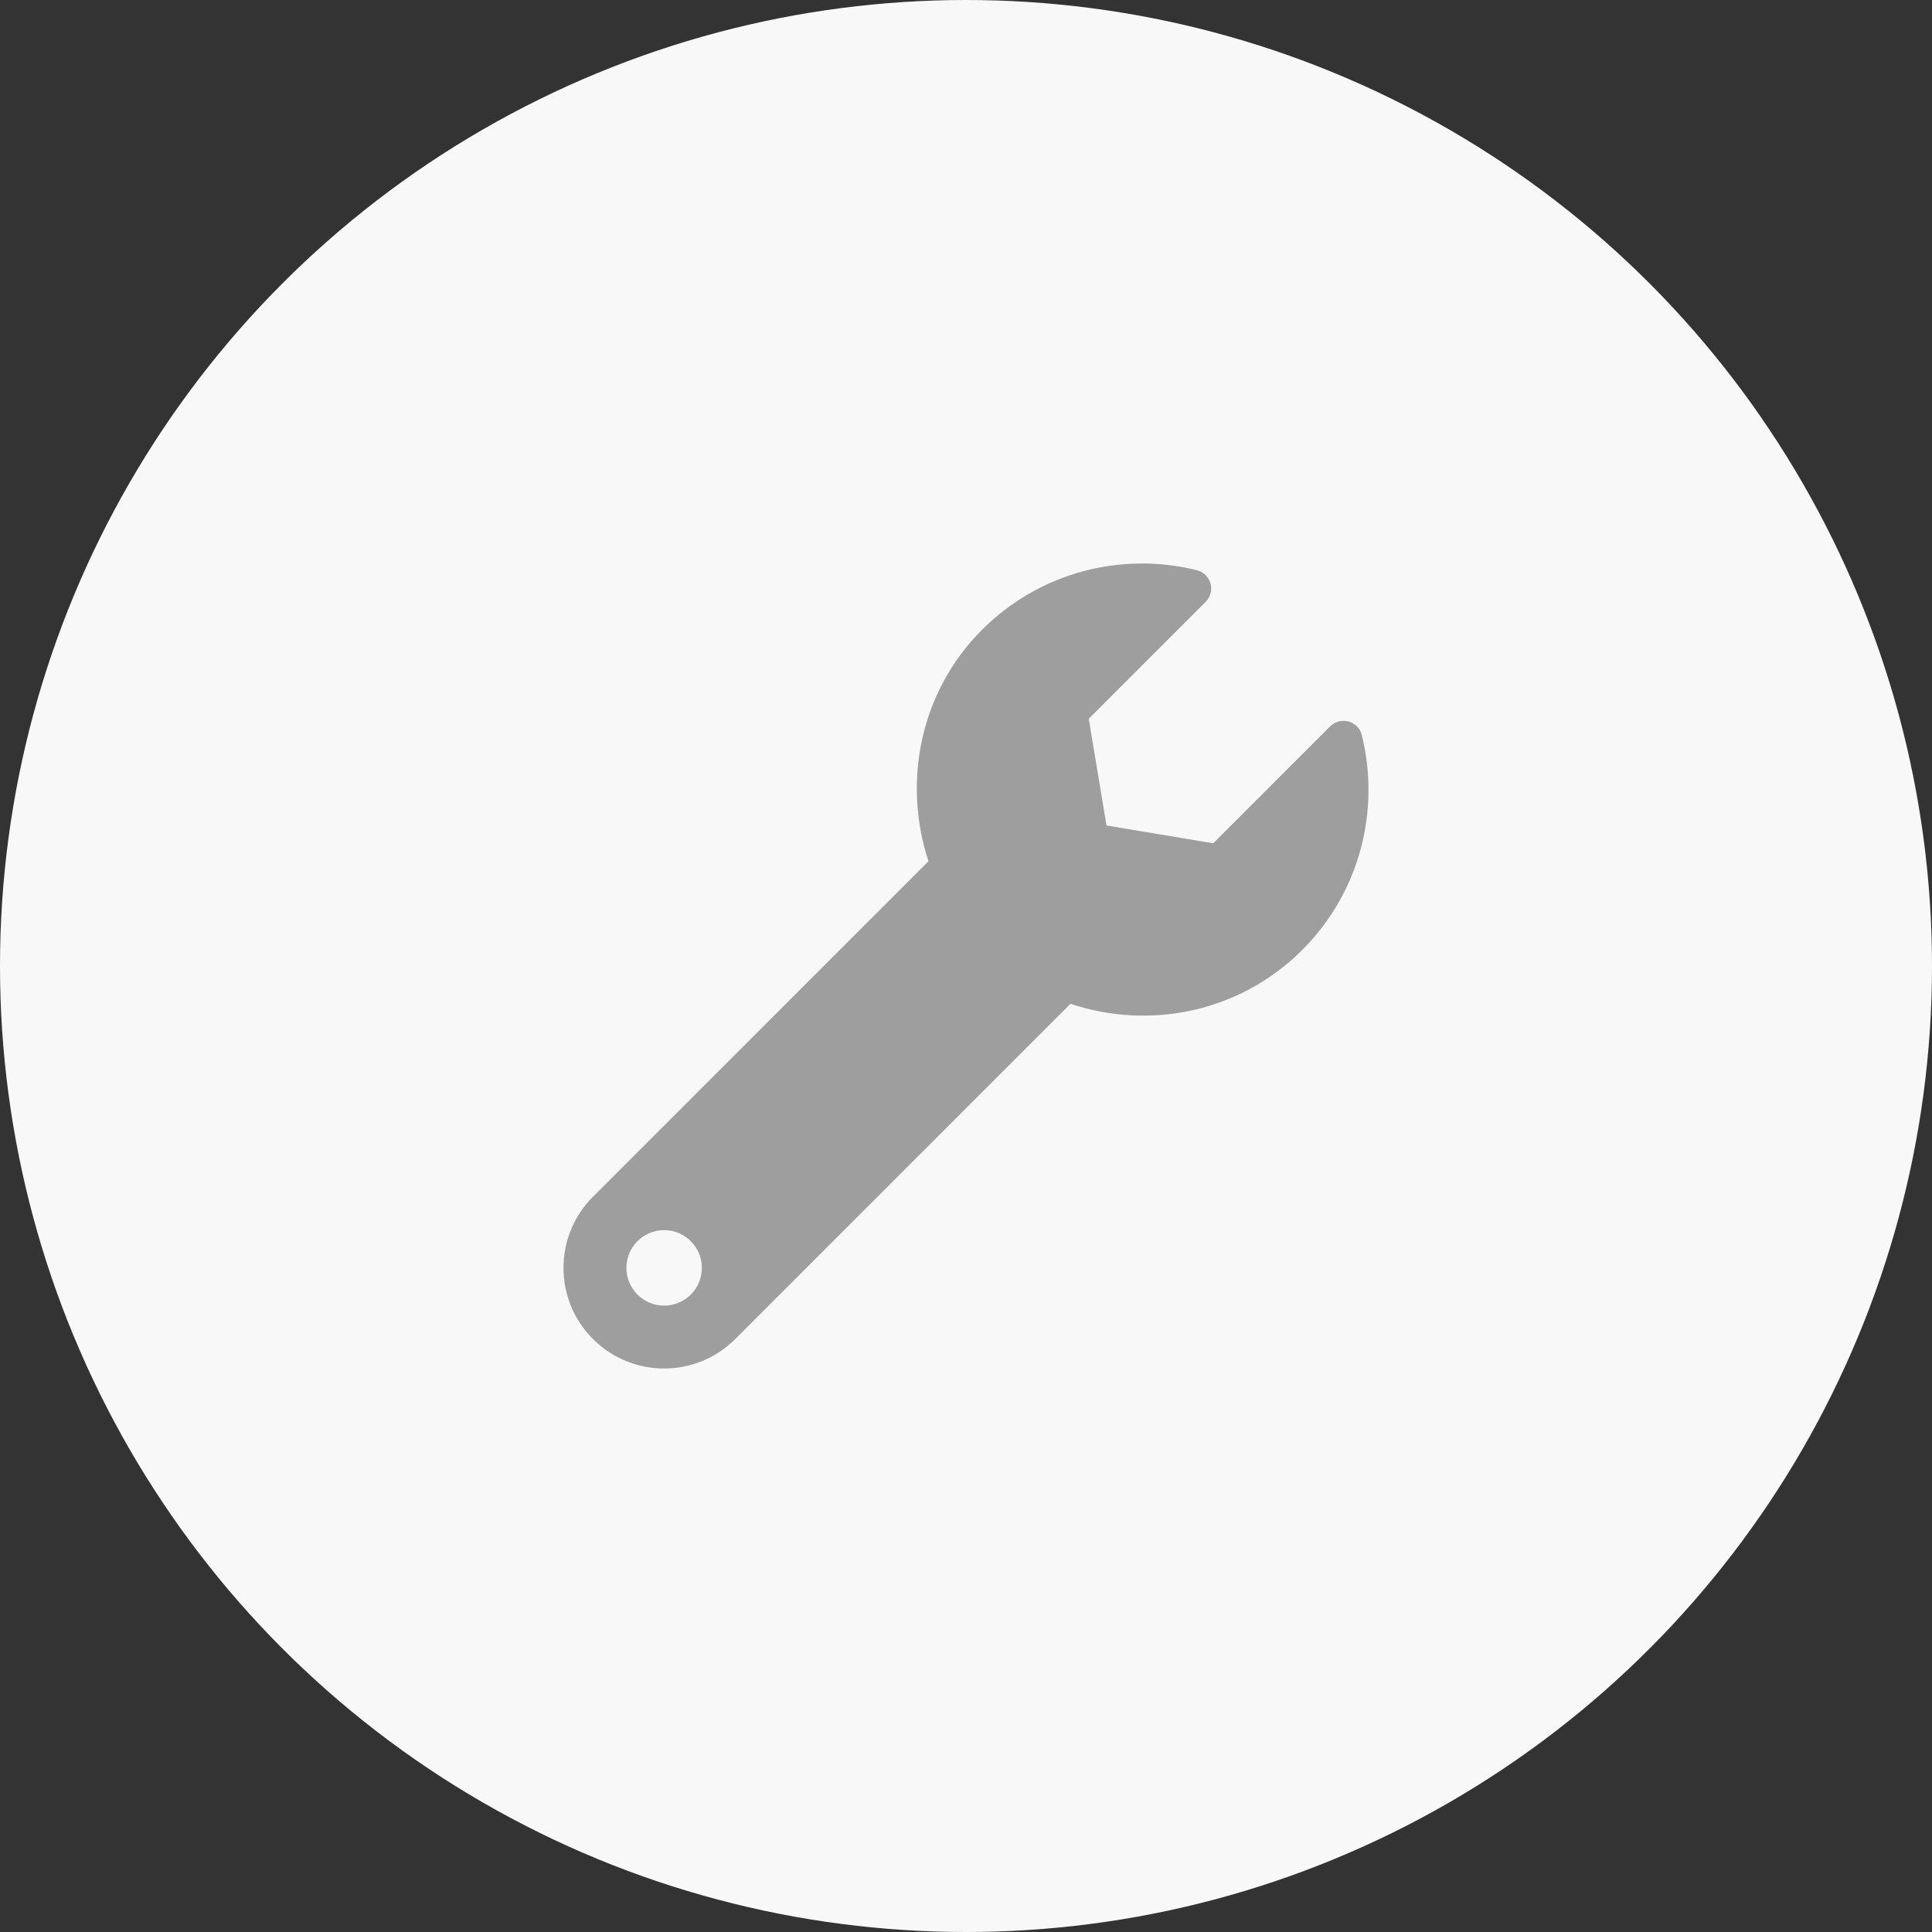
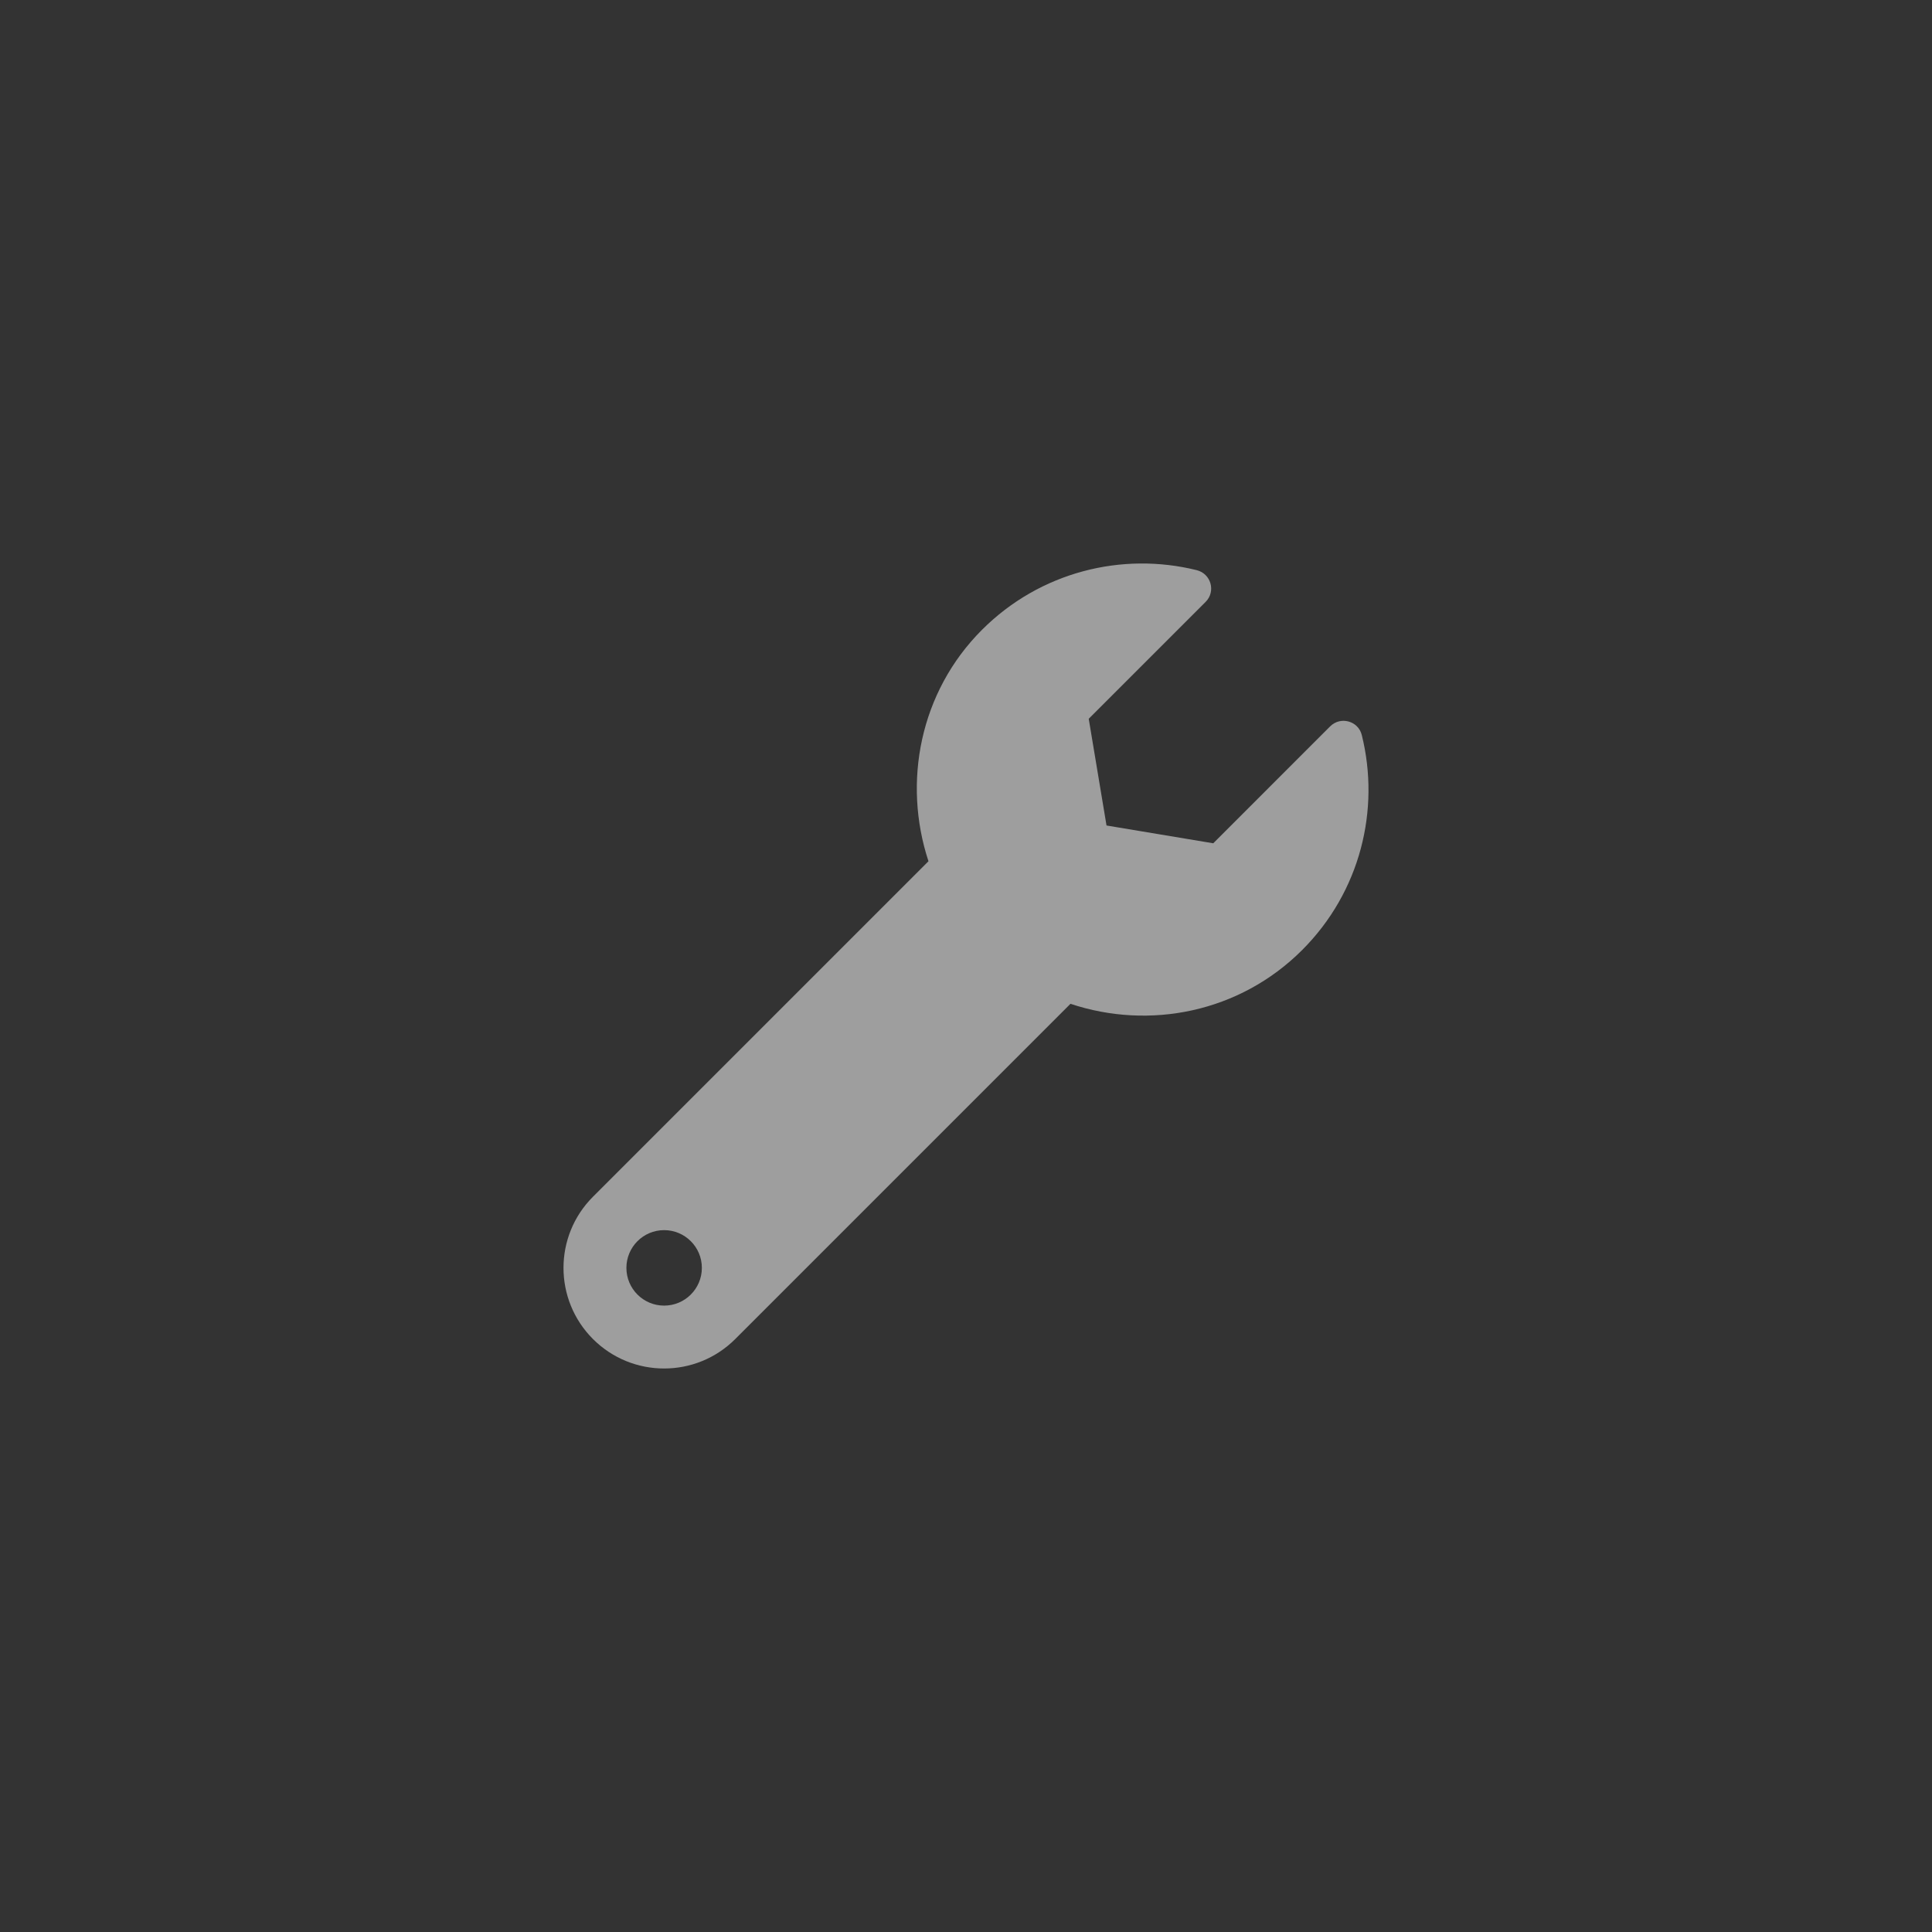
<svg xmlns="http://www.w3.org/2000/svg" width="120" height="120" viewBox="0 0 120 120" fill="none">
  <rect x="0" y="0" width="120" height="120" fill="#333333" stroke="none" />
-   <circle cx="60" cy="60" r="60" fill="#F8F8F8" />
  <path d="M84.583 45.654C84.364 44.772 83.261 44.474 82.618 45.116L75.357 52.378L68.728 51.273L67.623 44.644L74.885 37.383C75.531 36.736 75.22 35.635 74.332 35.414C69.705 34.267 64.611 35.503 60.994 39.118C57.123 42.989 56.058 48.6 57.669 53.493L36.83 74.332C34.39 76.772 34.39 80.729 36.83 83.17C39.271 85.61 43.228 85.61 45.668 83.17L66.489 62.348C71.384 63.98 76.984 62.903 80.881 59.007C84.501 55.386 85.734 50.284 84.583 45.654ZM41.25 81.094C39.956 81.094 38.907 80.044 38.907 78.75C38.907 77.455 39.956 76.406 41.25 76.406C42.544 76.406 43.594 77.455 43.594 78.75C43.594 80.044 42.544 81.094 41.25 81.094Z" fill="#9E9E9E" />
</svg>